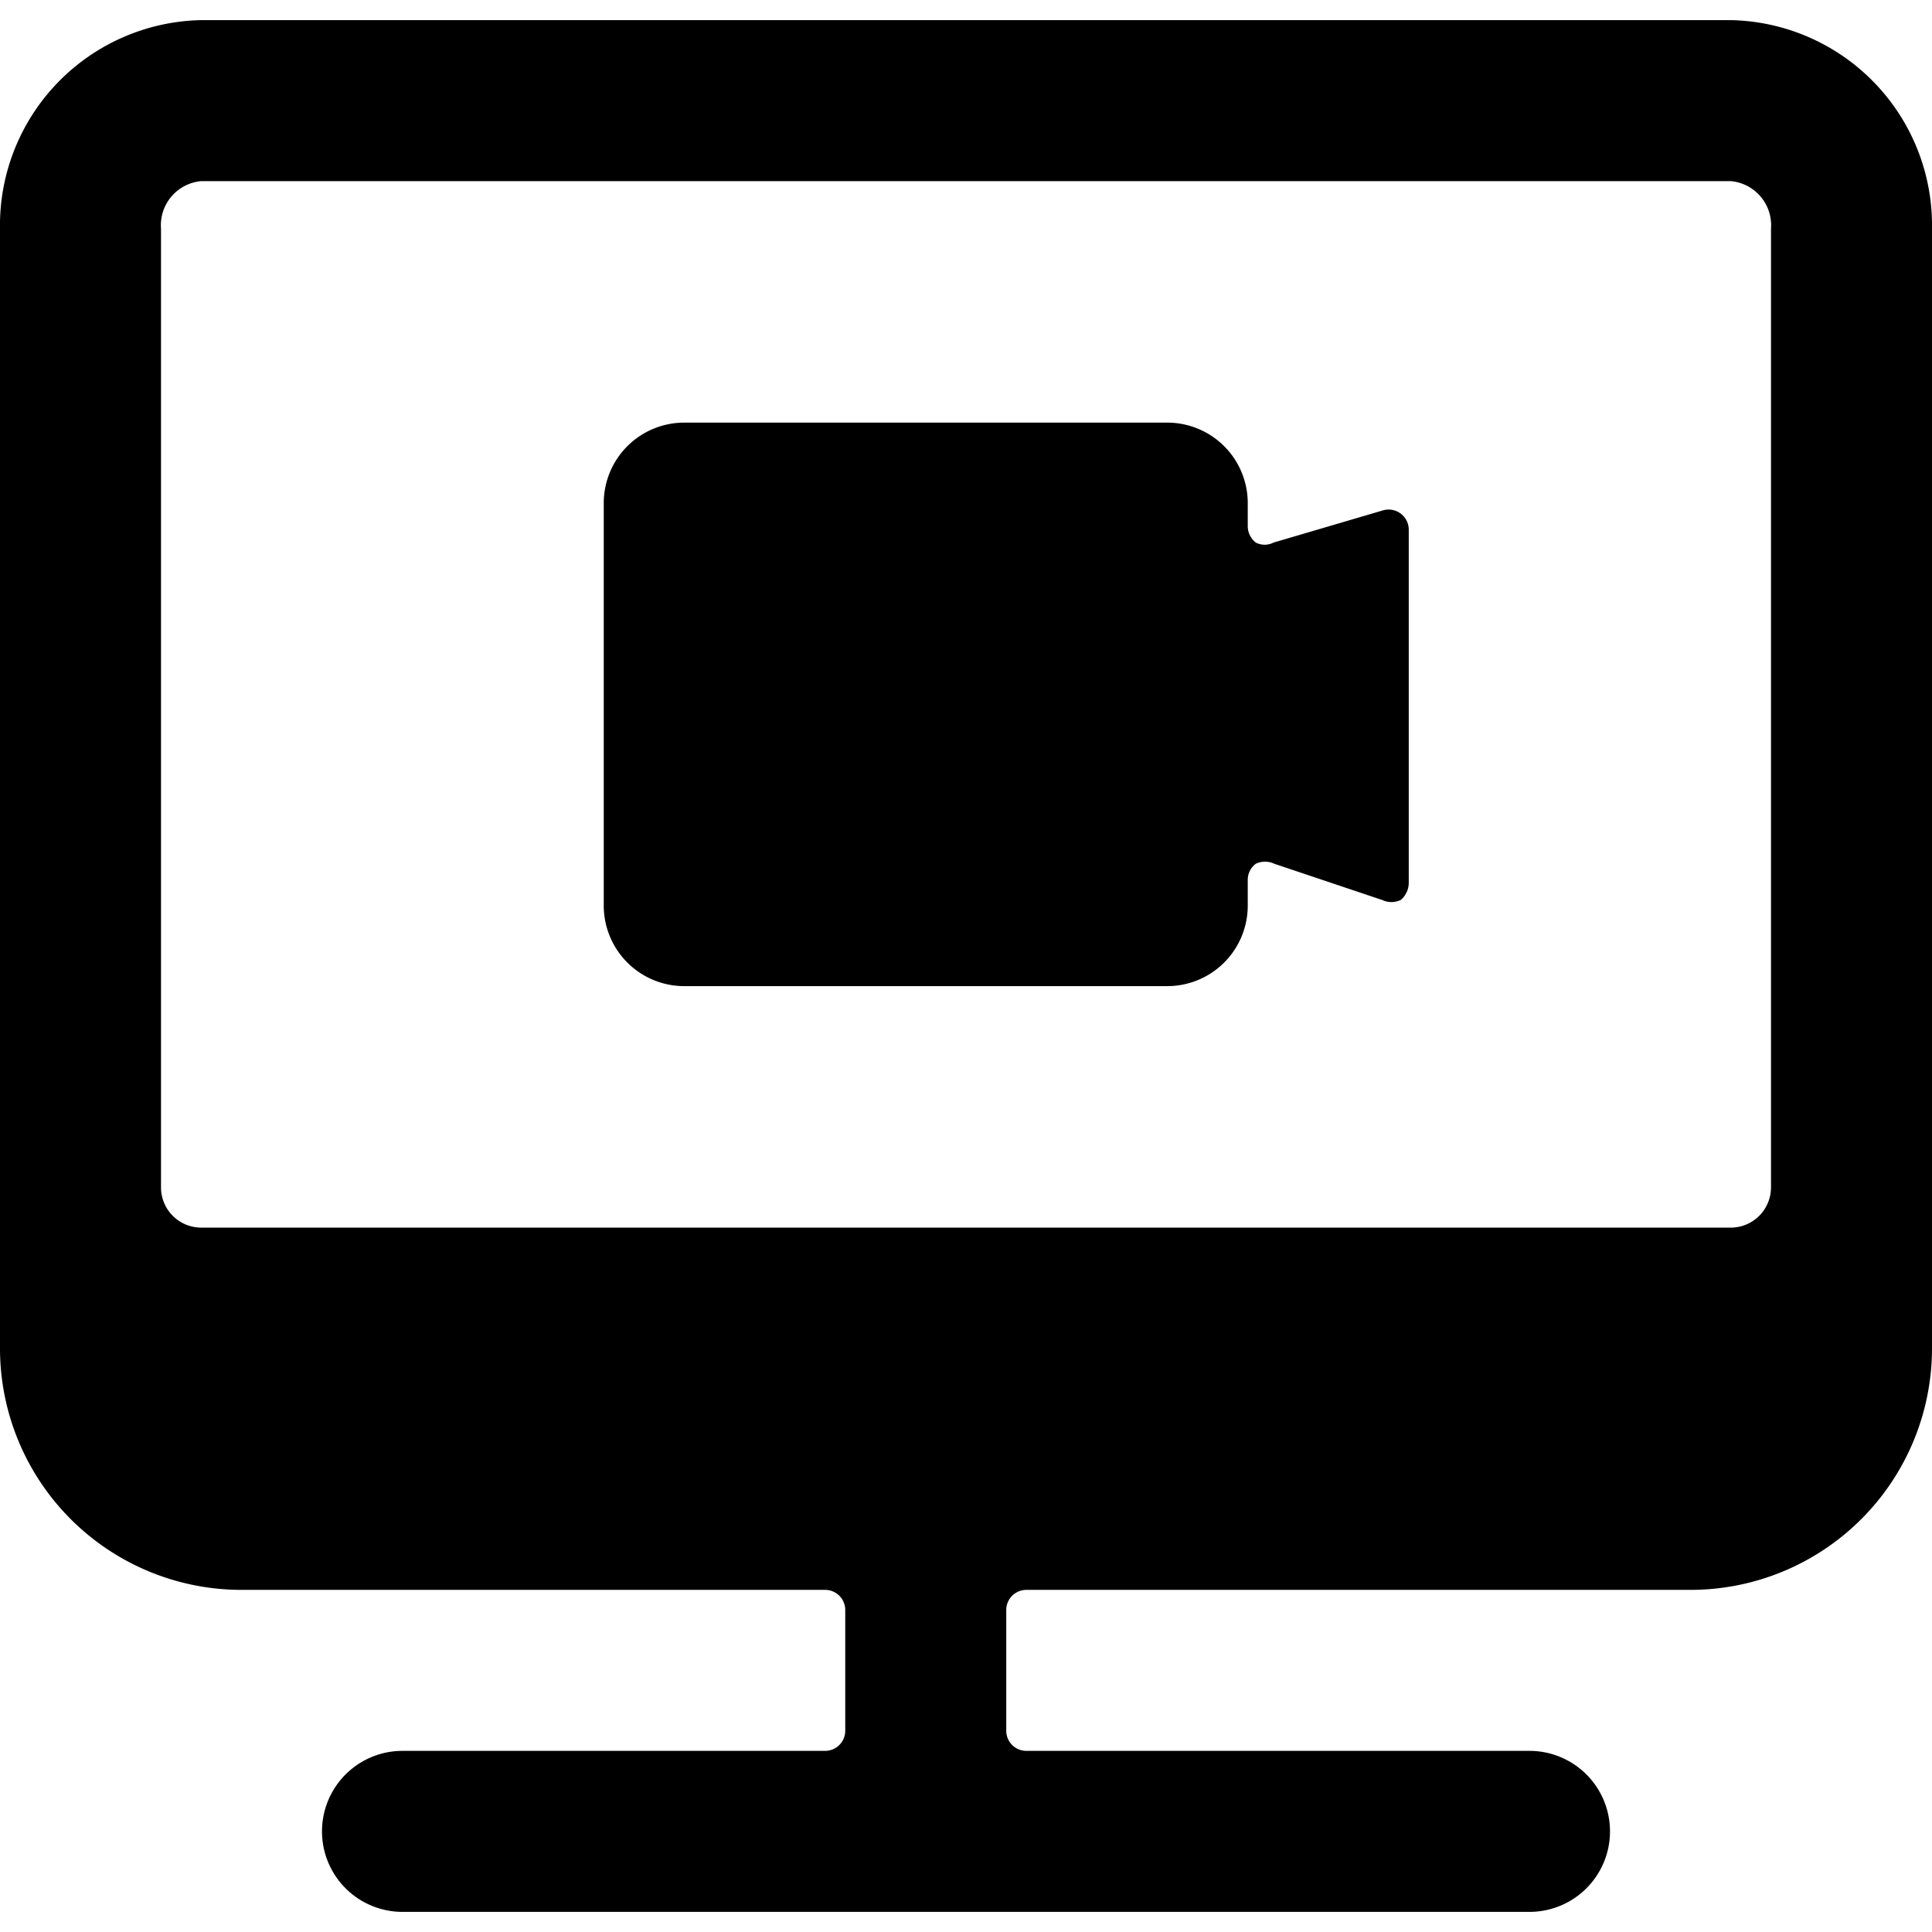
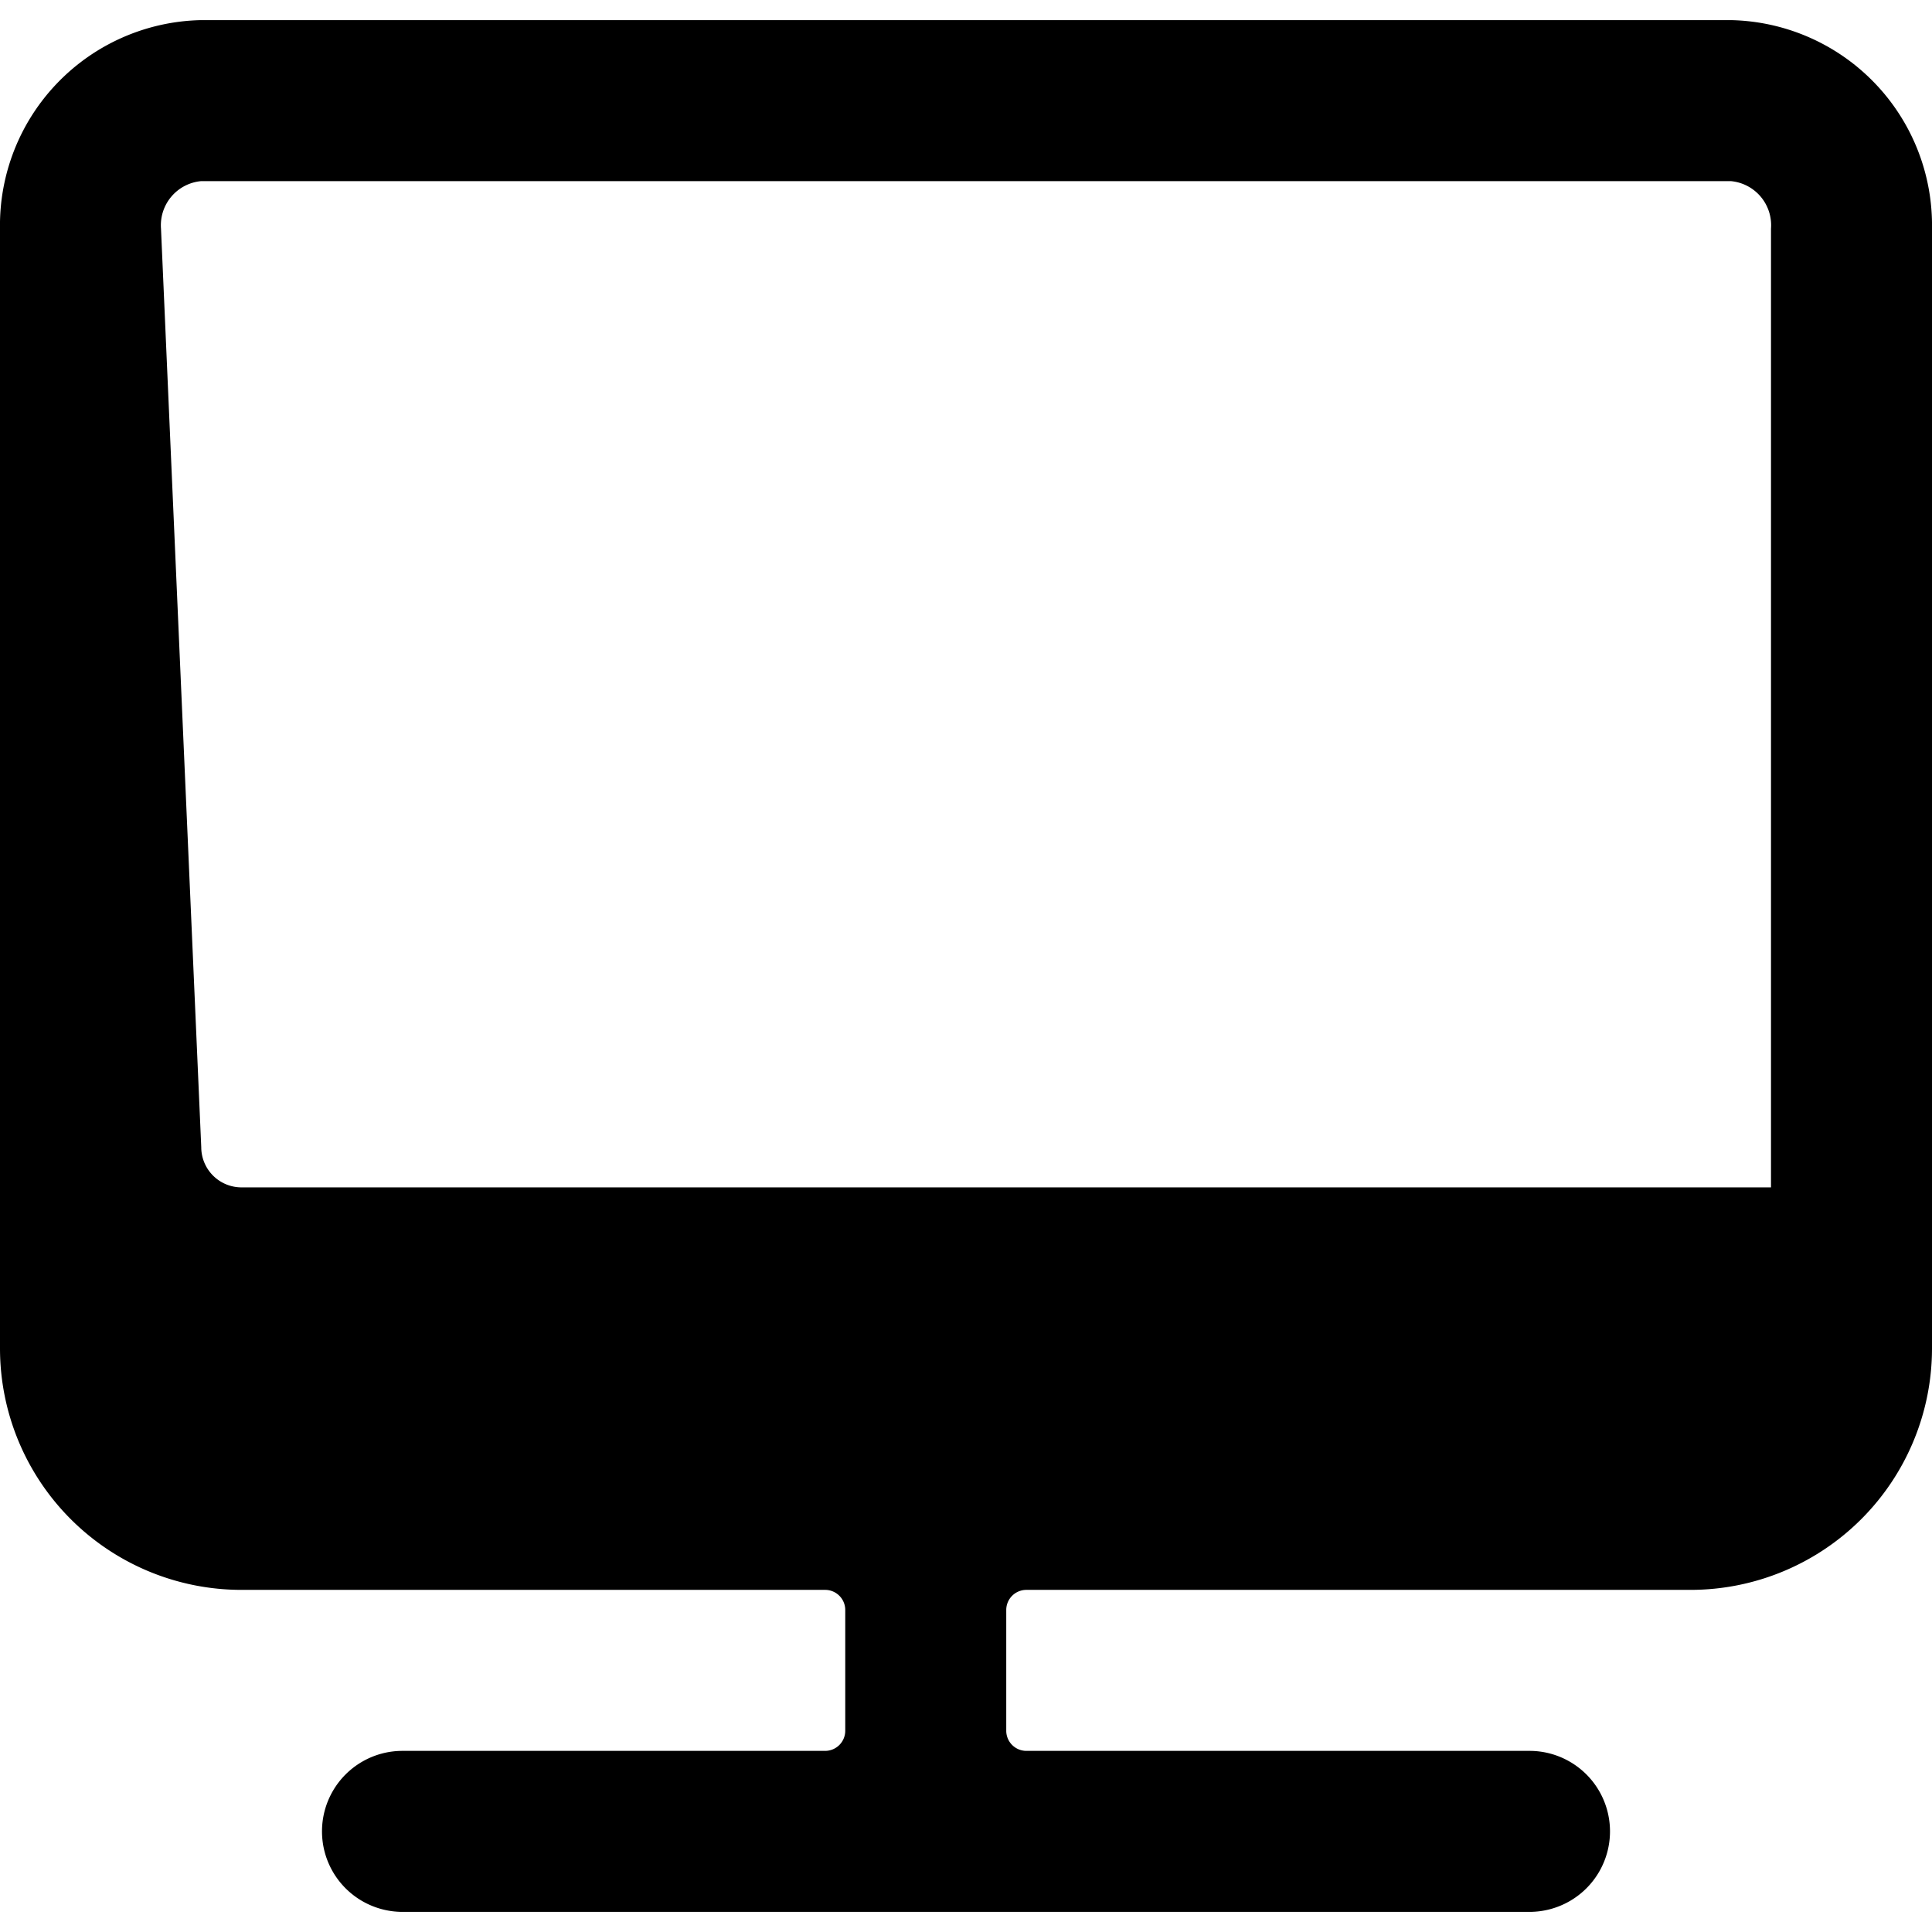
<svg xmlns="http://www.w3.org/2000/svg" viewBox="0 0 24 24">
  <g>
-     <path d="M19 23.75a1 1 0 0 0 0 -2h-6.25a0.25 0.25 0 0 1 -0.25 -0.25V20a0.25 0.25 0 0 1 0.25 -0.25H21a3 3 0 0 0 3 -3V2.84A2.55 2.55 0 0 0 21.5 0.25h-19A2.55 2.55 0 0 0 0 2.84v13.91a3 3 0 0 0 3 3h7.25a0.25 0.25 0 0 1 0.25 0.25v1.5a0.25 0.25 0 0 1 -0.25 0.25H5a1 1 0 0 0 0 2ZM2 2.84a0.55 0.55 0 0 1 0.5 -0.59h19a0.55 0.55 0 0 1 0.5 0.59v11.91a0.5 0.5 0 0 1 -0.5 0.5h-19a0.5 0.5 0 0 1 -0.5 -0.5Z" fill="#000000" stroke-width="1" />
-     <path d="M15.5 6.25a1 1 0 0 0 -1 -1h-6a1 1 0 0 0 -1 1v5a1 1 0 0 0 1 1h6a1 1 0 0 0 1 -1v-0.32a0.25 0.25 0 0 1 0.1 -0.2 0.27 0.27 0 0 1 0.23 0l1.34 0.45a0.27 0.27 0 0 0 0.23 0 0.28 0.28 0 0 0 0.1 -0.21V6.58a0.25 0.25 0 0 0 -0.32 -0.24l-1.36 0.4a0.24 0.24 0 0 1 -0.22 0 0.26 0.26 0 0 1 -0.1 -0.2Z" fill="#000000" stroke-width="1" />
+     <path d="M19 23.75a1 1 0 0 0 0 -2h-6.25a0.25 0.25 0 0 1 -0.25 -0.25V20a0.25 0.25 0 0 1 0.25 -0.25H21a3 3 0 0 0 3 -3V2.84A2.55 2.55 0 0 0 21.5 0.25h-19A2.55 2.55 0 0 0 0 2.84v13.91a3 3 0 0 0 3 3h7.25a0.25 0.25 0 0 1 0.25 0.25v1.5a0.25 0.25 0 0 1 -0.25 0.25H5a1 1 0 0 0 0 2ZM2 2.84a0.55 0.55 0 0 1 0.5 -0.59h19a0.55 0.55 0 0 1 0.5 0.59v11.91h-19a0.5 0.5 0 0 1 -0.5 -0.5Z" fill="#000000" stroke-width="1" />
  </g>
</svg>